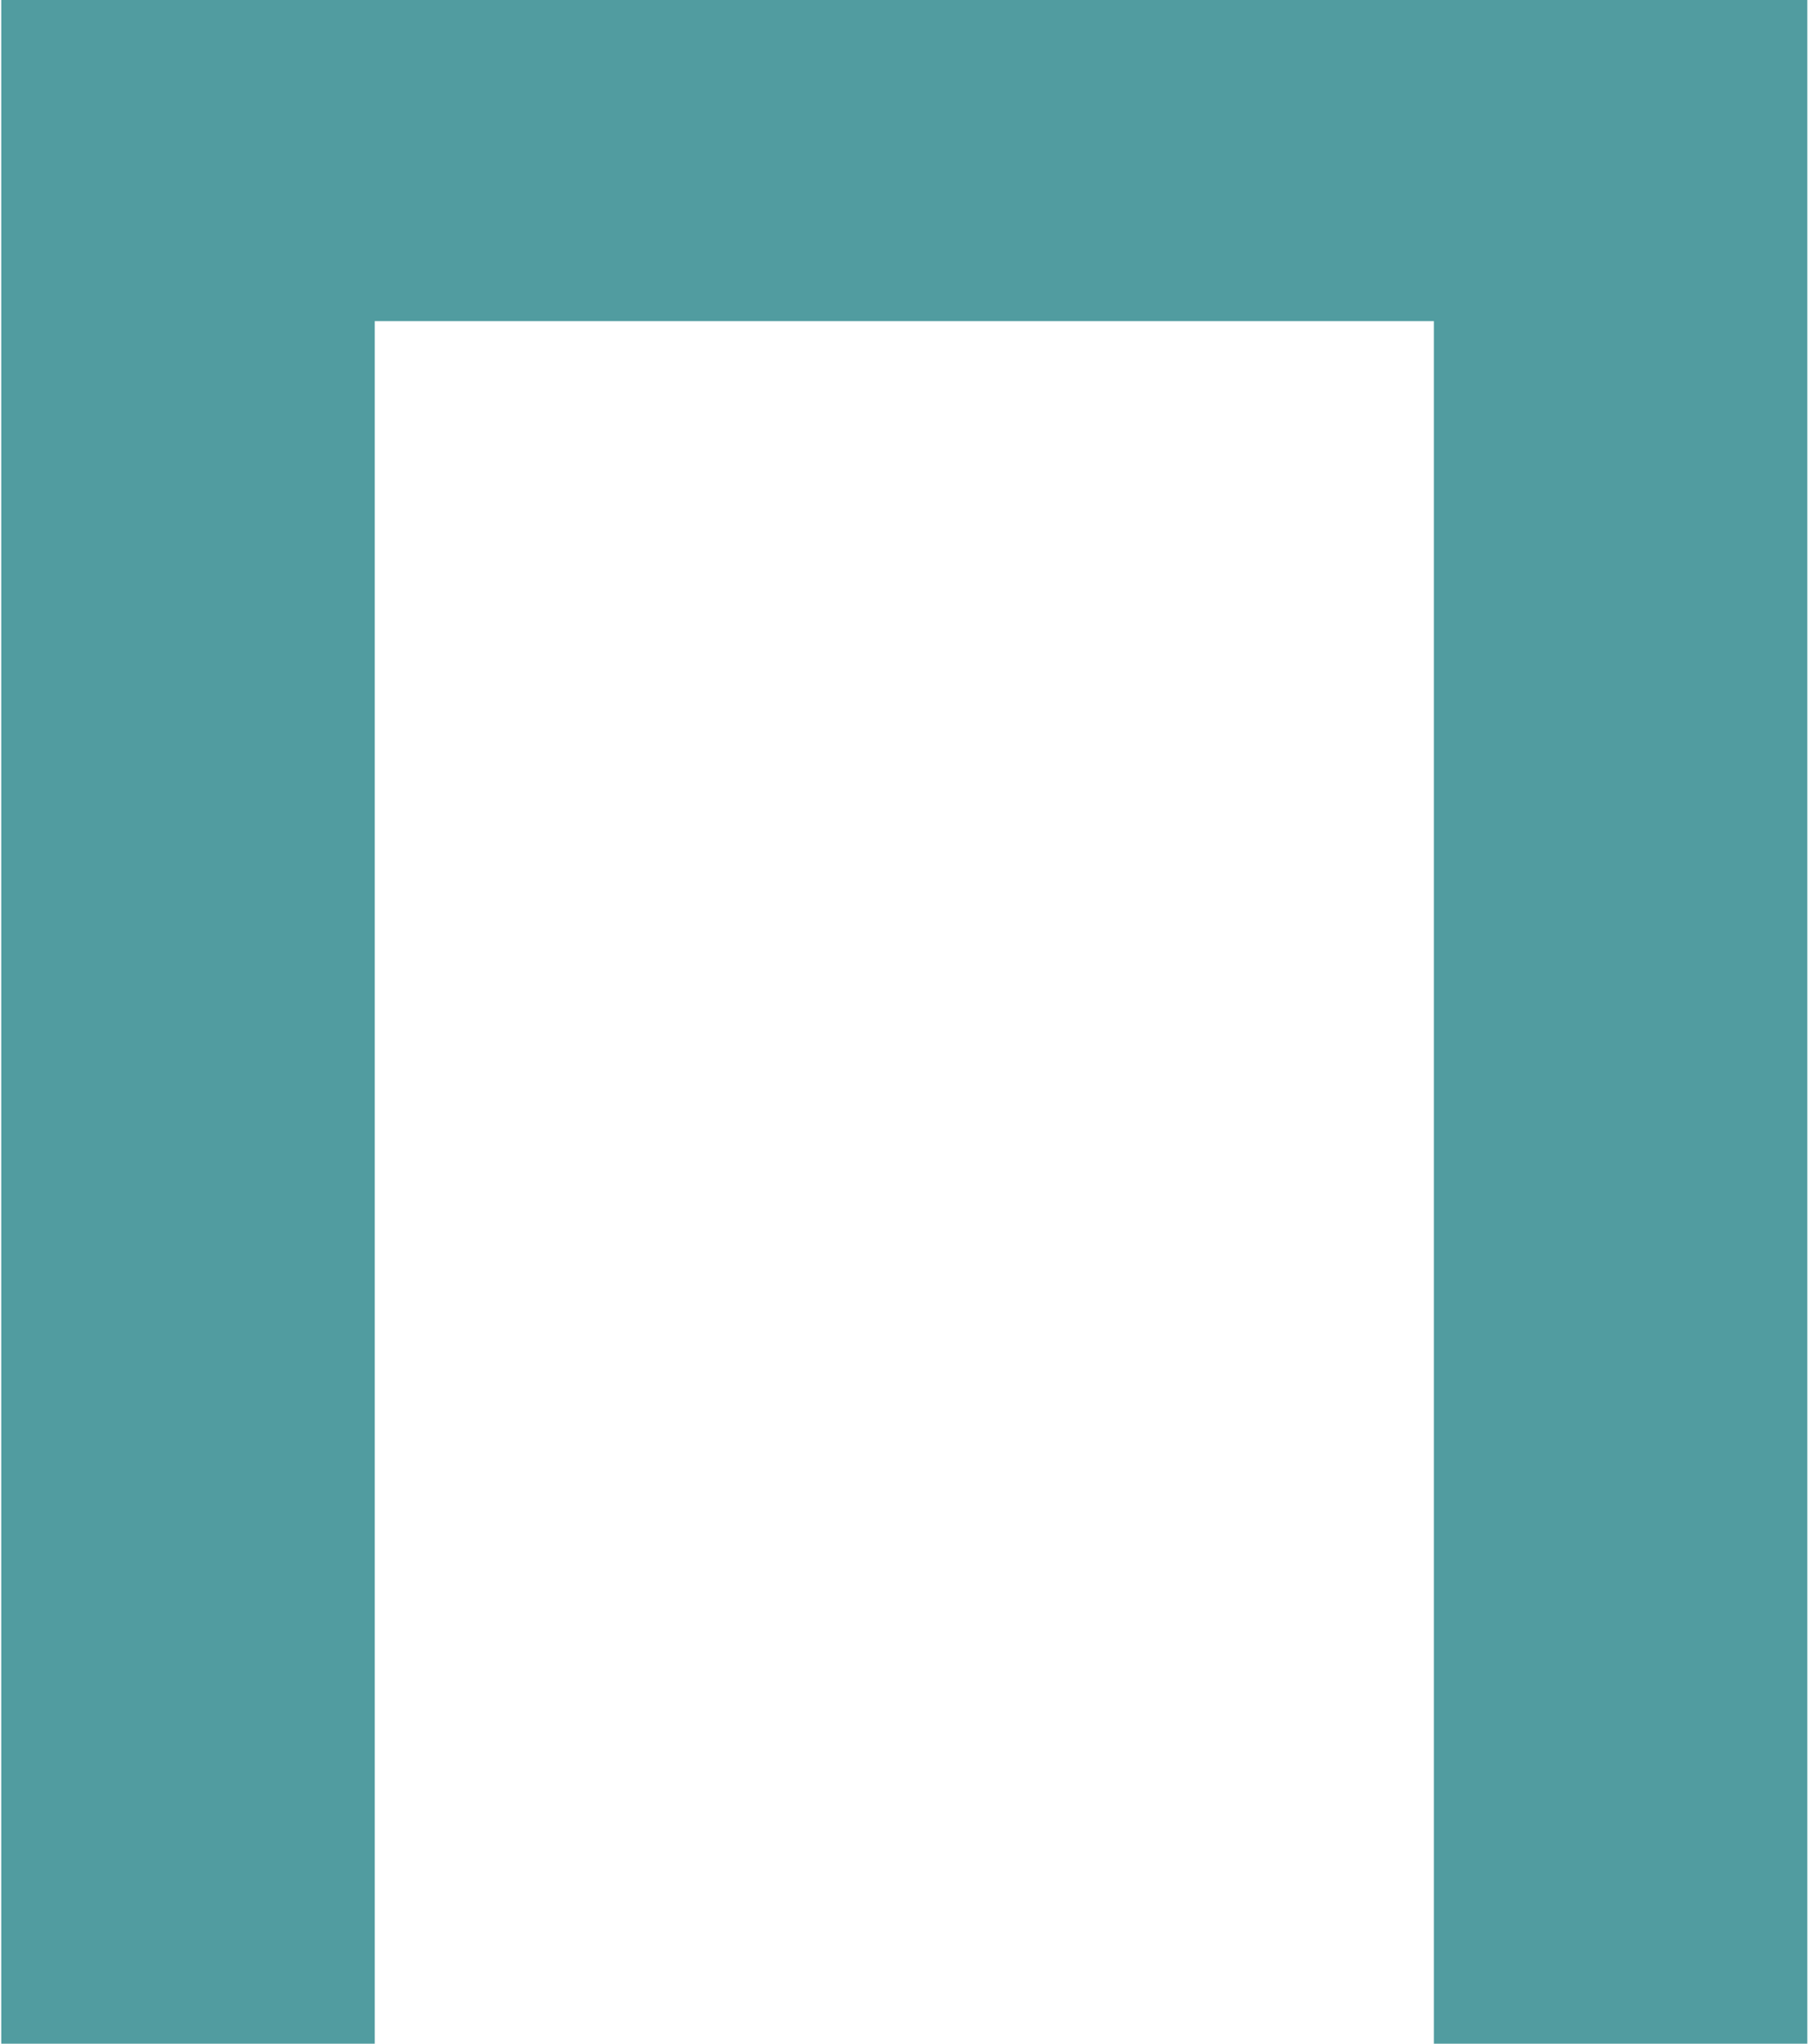
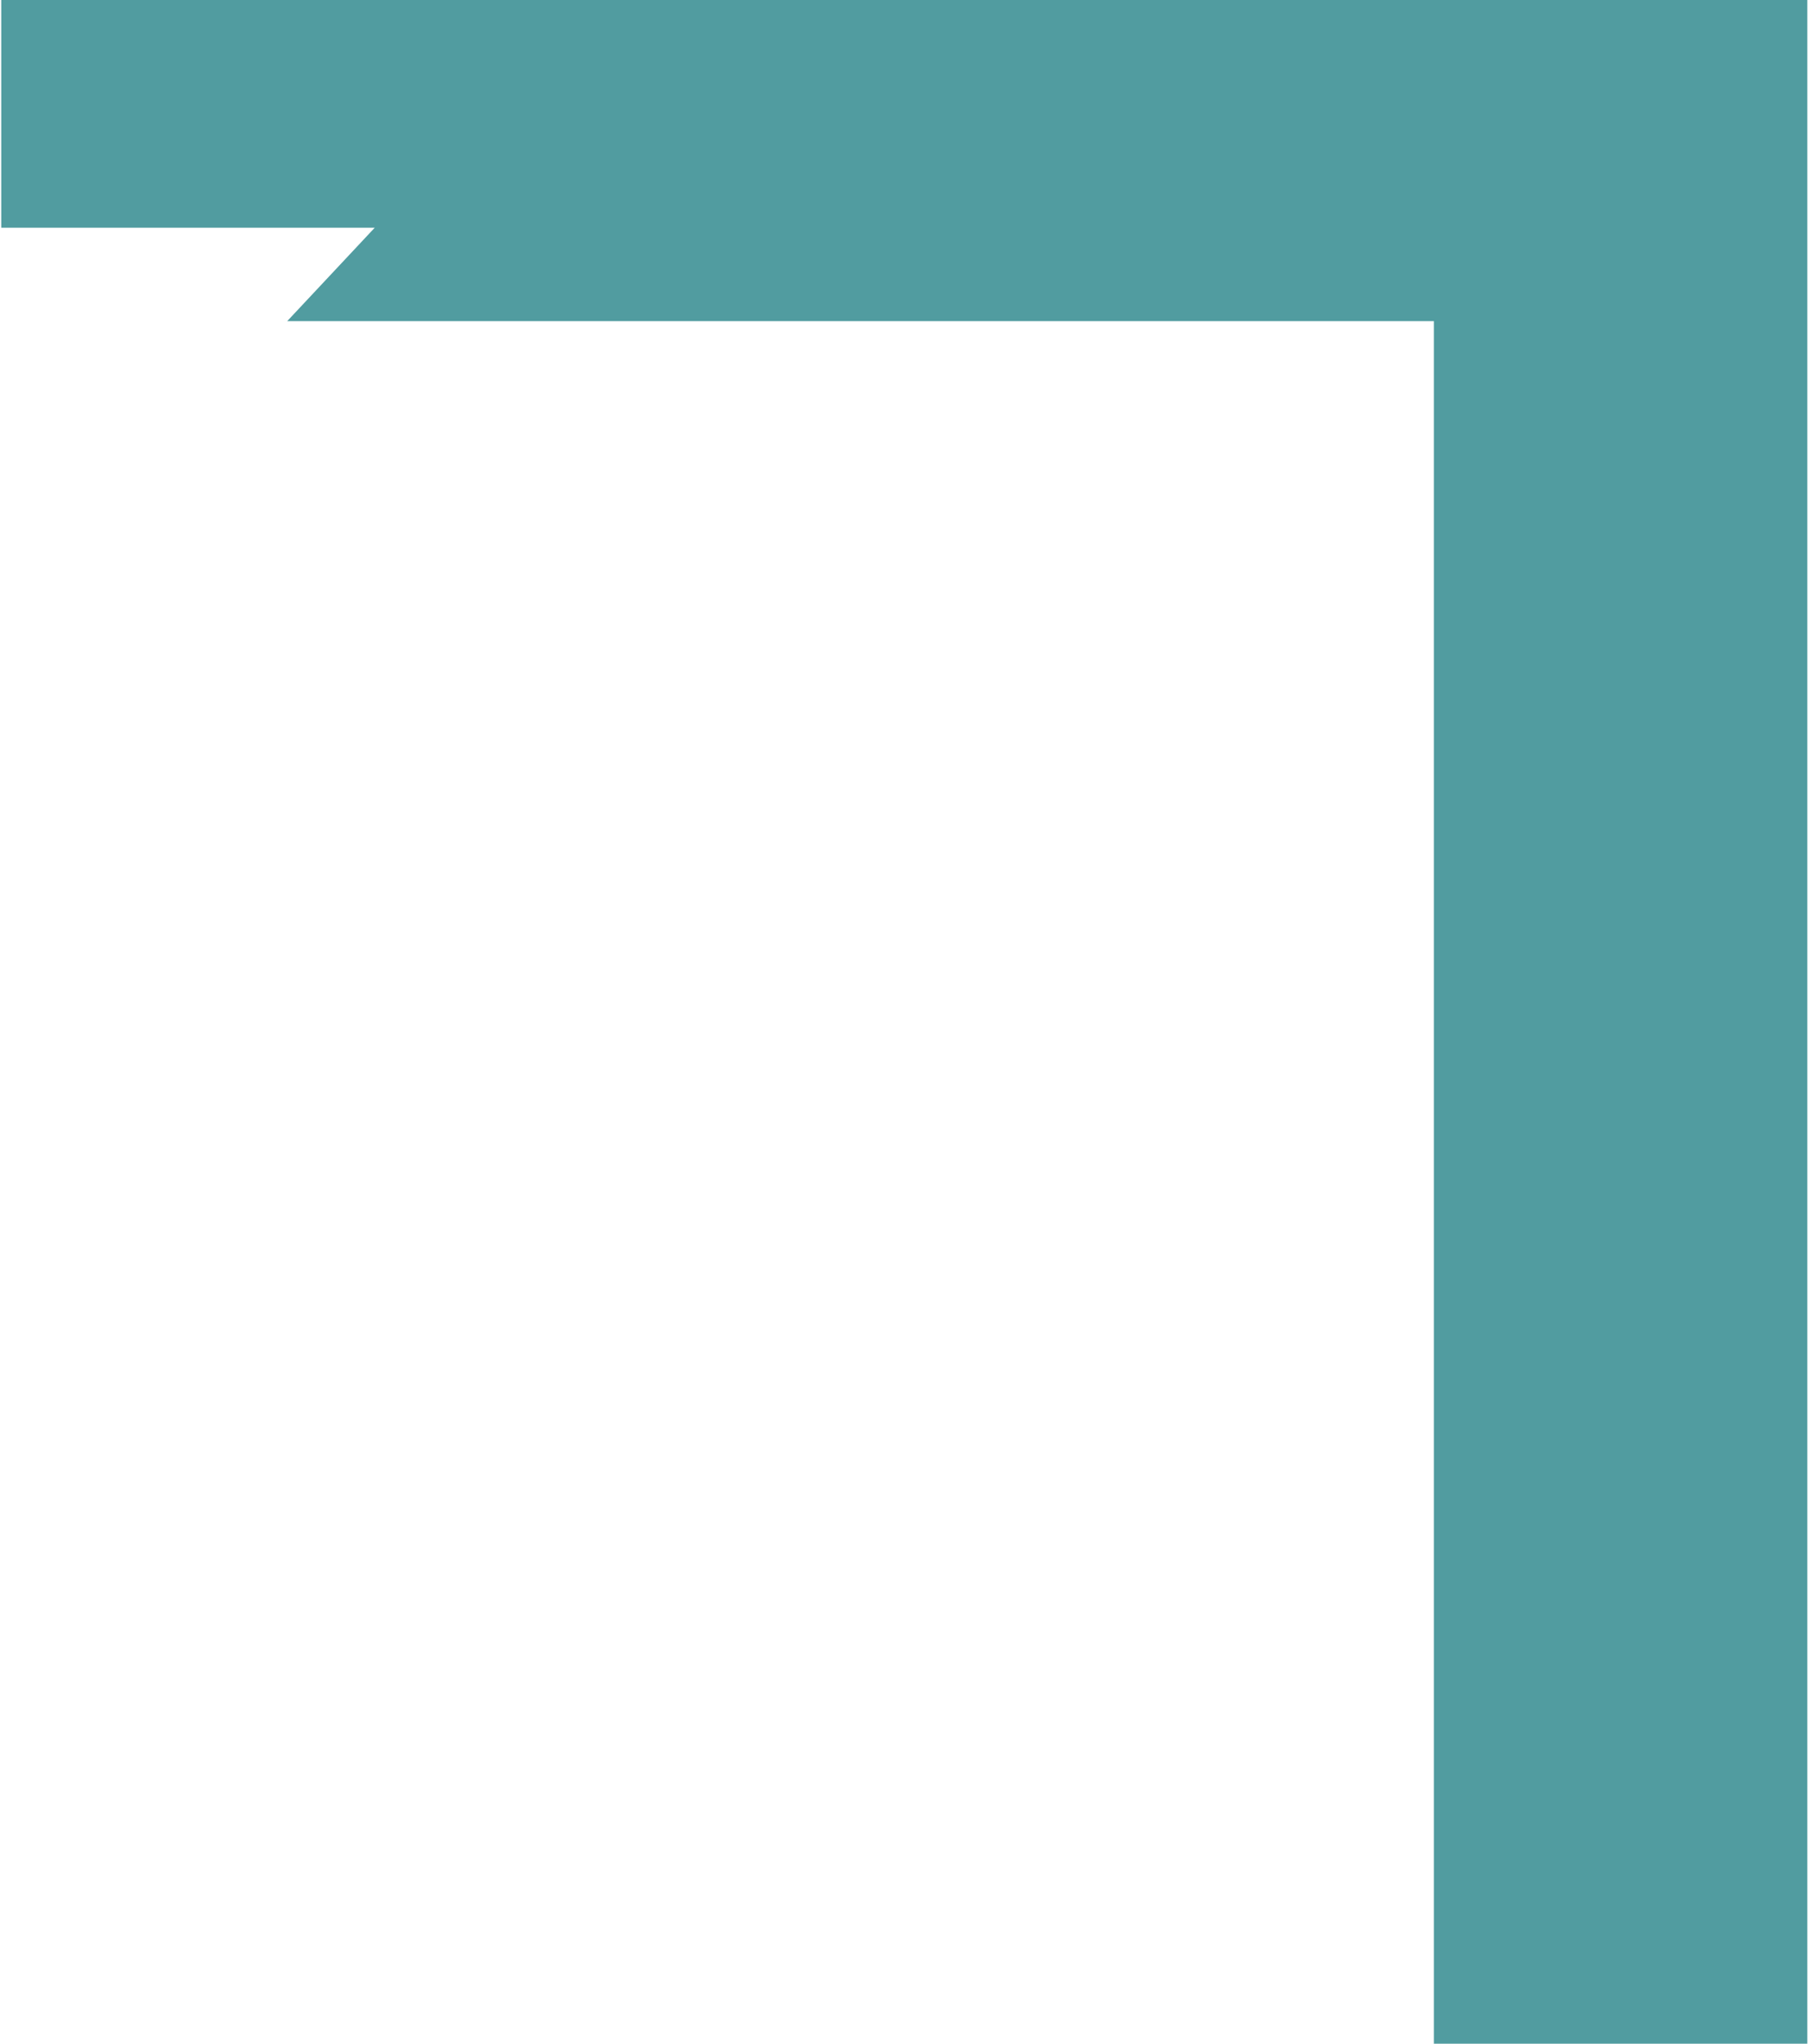
<svg xmlns="http://www.w3.org/2000/svg" width="434" height="490" viewBox="0 0 434 490" fill="none">
-   <path d="M0.3 490V-3.33786e-05H433.6V490H344V54.6L365 77H68.9L89.9 54.6V490H0.3Z" fill="#519CA0" />
+   <path d="M0.3 490V-3.33786e-05H433.6V490H344V54.6L365 77H68.9L89.9 54.6H0.3Z" fill="#519CA0" />
</svg>